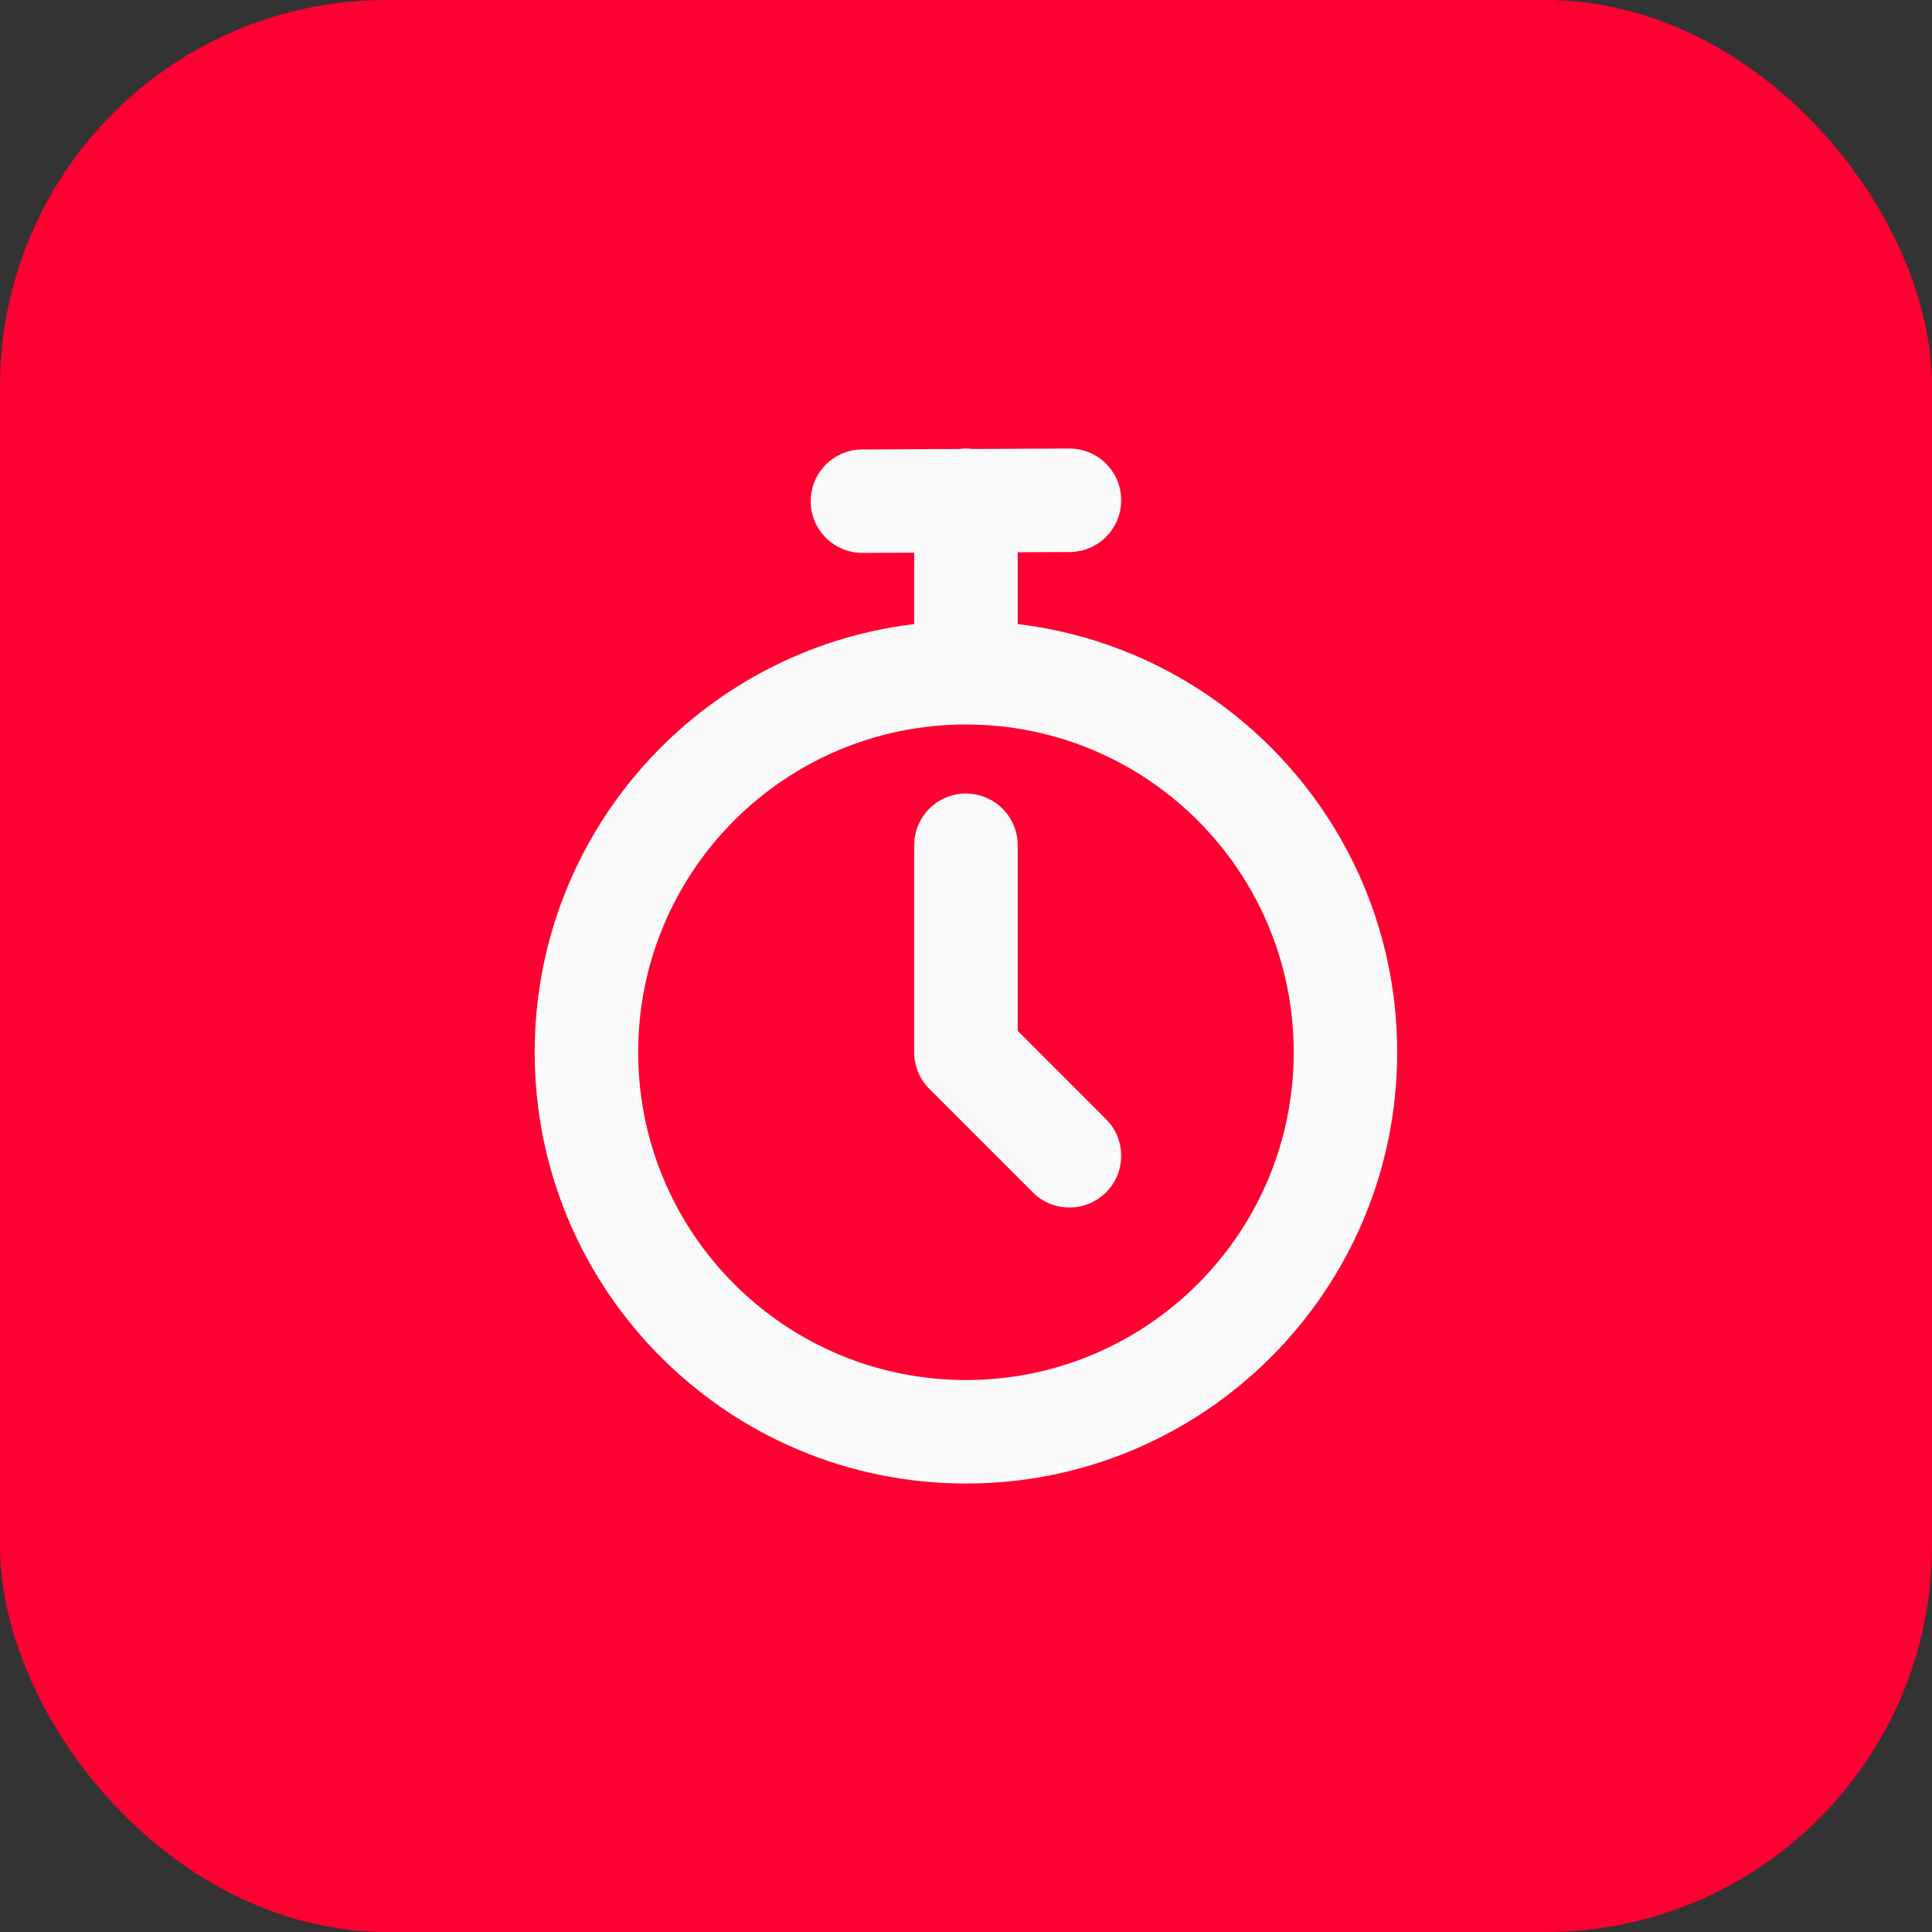
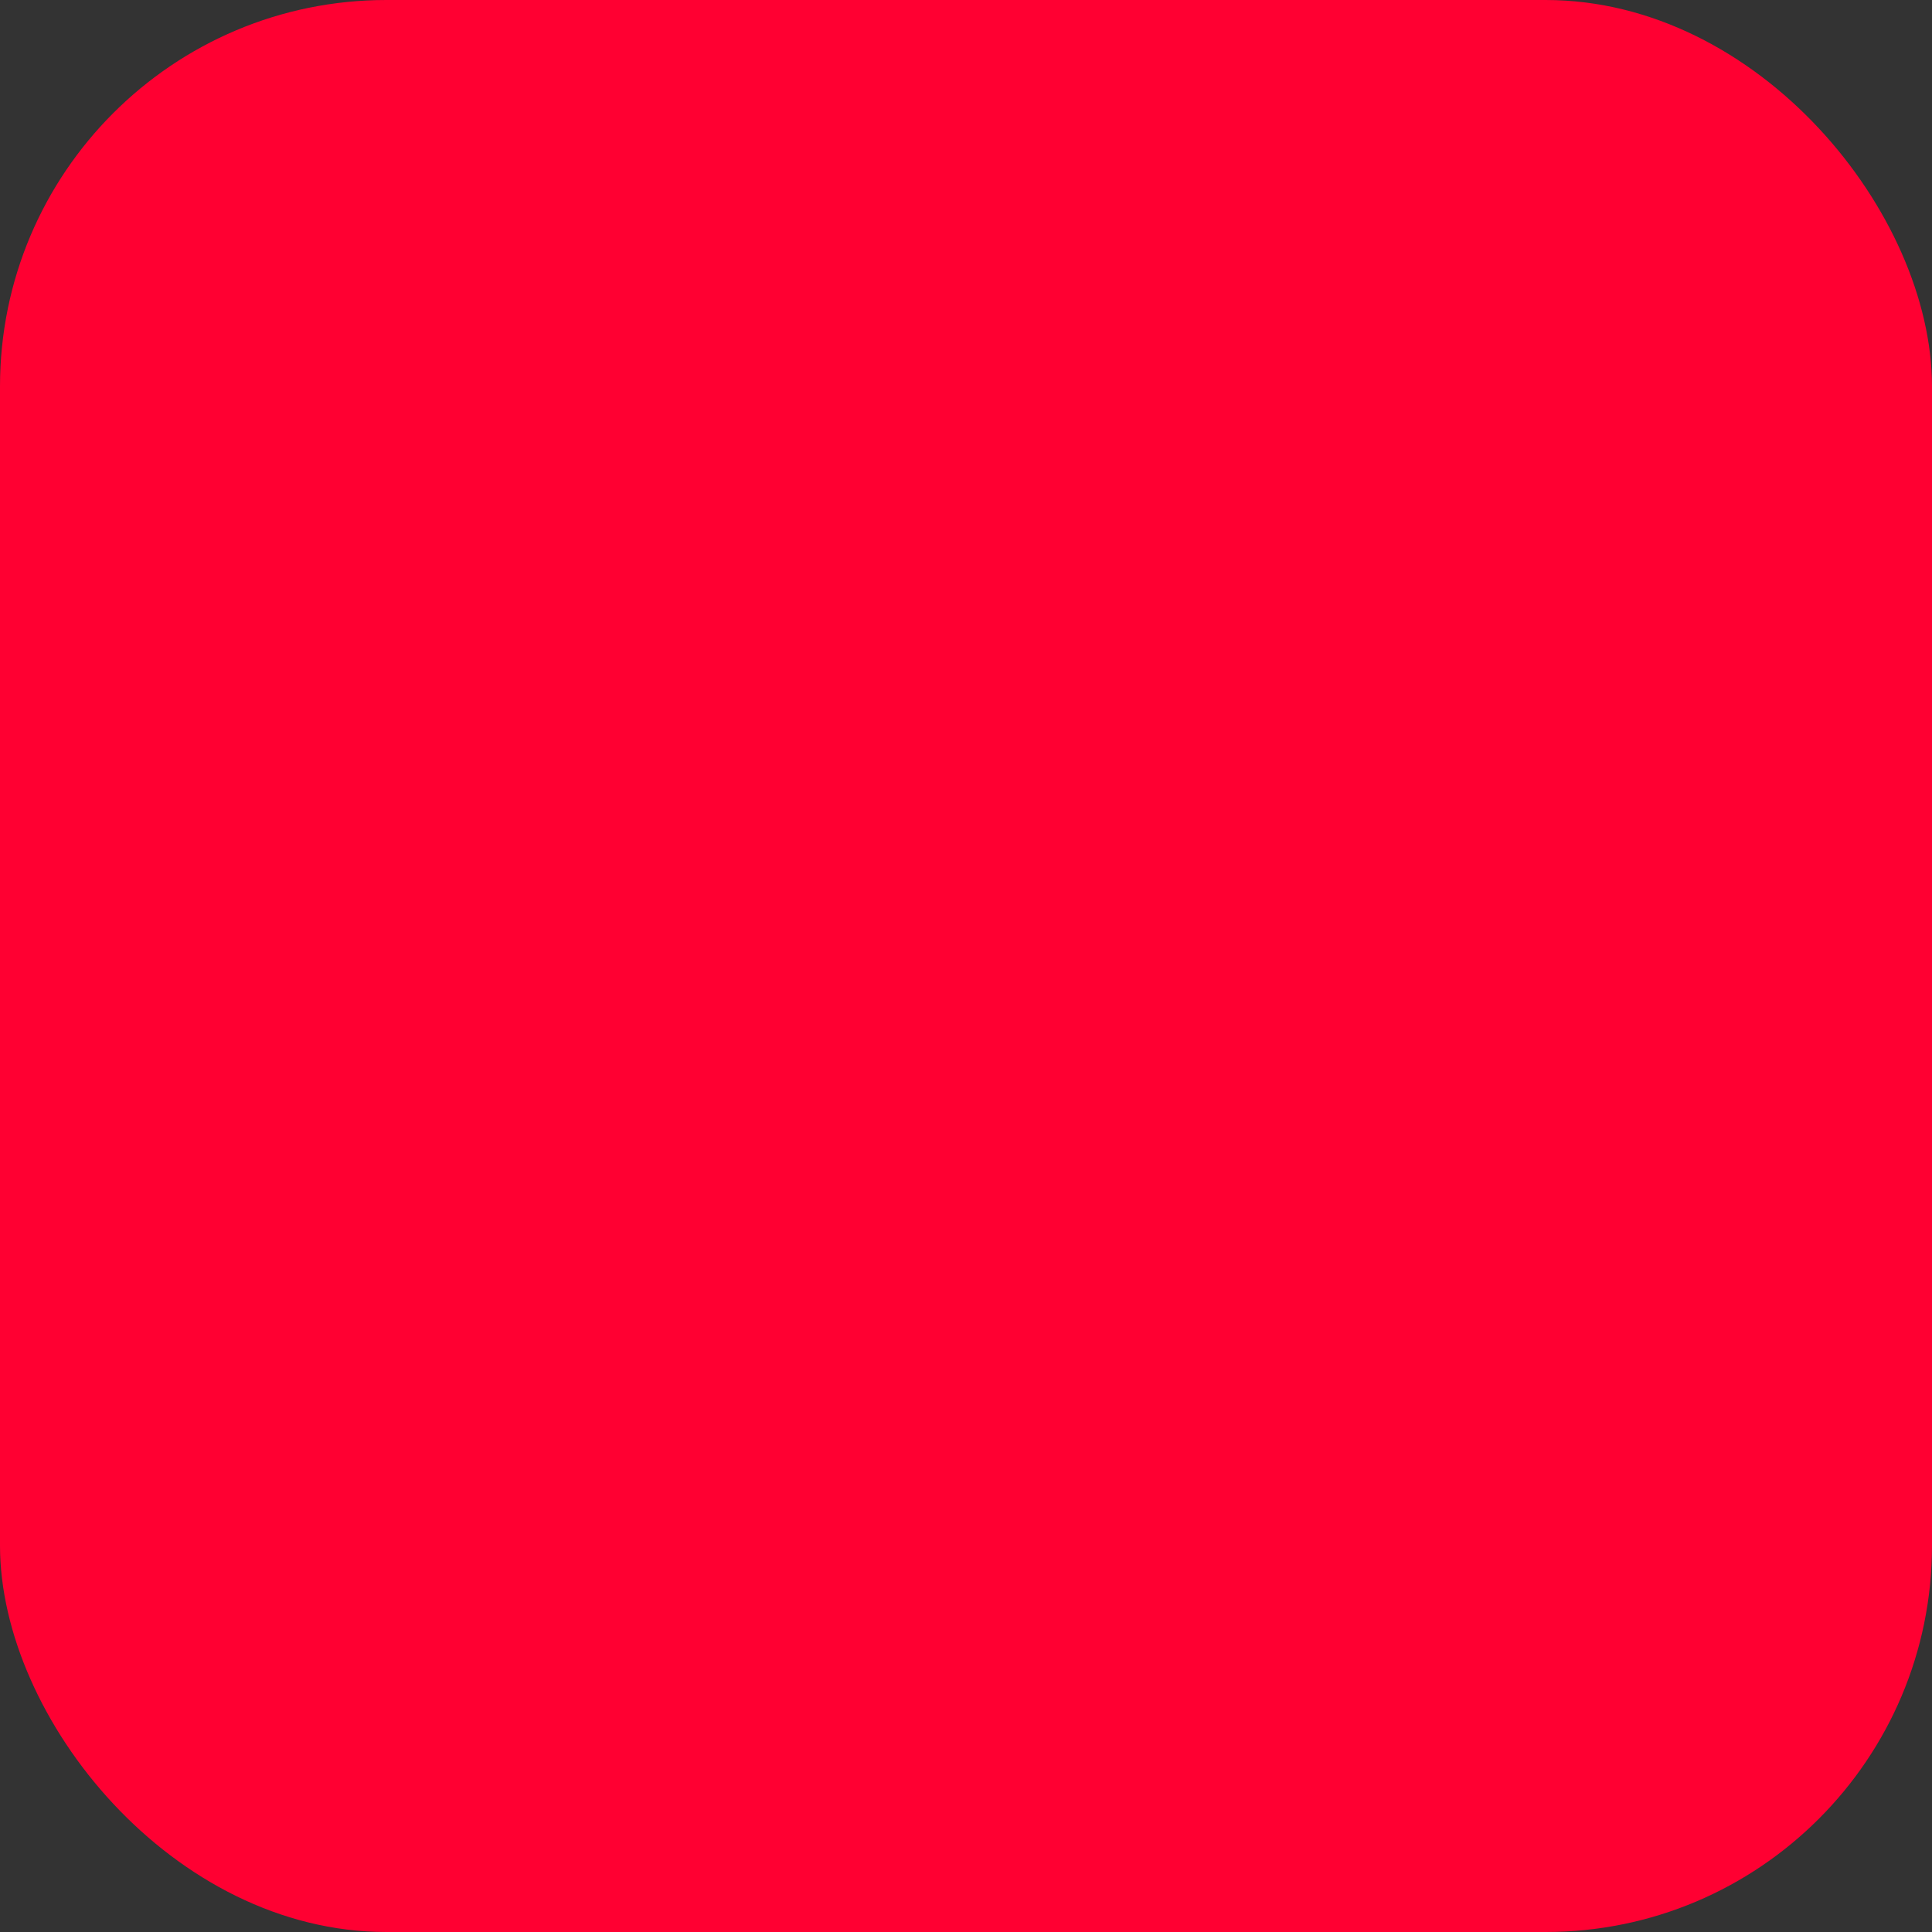
<svg xmlns="http://www.w3.org/2000/svg" width="40" height="40" viewBox="0 0 40 40" fill="none">
  <rect x="0" y="0" width="40" height="40" fill="#333333" stroke="none" />
  <rect width="40" height="40" rx="8" fill="#FF0032" />
-   <path fill-rule="evenodd" clip-rule="evenodd" d="M23.213 10.353C23.216 10.945 22.738 11.426 22.146 11.429L21.07 11.434V12.921C25.496 13.45 28.927 17.218 28.927 21.786C28.927 26.717 24.93 30.715 19.999 30.715C15.068 30.715 11.07 26.717 11.07 21.786C11.07 17.218 14.502 13.45 18.927 12.921V11.443L17.861 11.448C17.269 11.45 16.787 10.973 16.785 10.381C16.782 9.789 17.26 9.308 17.851 9.305L19.852 9.296C19.9 9.29 19.949 9.286 19.999 9.286C20.046 9.286 20.092 9.289 20.137 9.295L22.137 9.286C22.729 9.284 23.211 9.761 23.213 10.353ZM19.999 15C16.251 15 13.213 18.038 13.213 21.786C13.213 25.534 16.251 28.572 19.999 28.572C23.747 28.572 26.785 25.534 26.785 21.786C26.785 18.038 23.747 15 19.999 15ZM19.999 16.429C20.591 16.429 21.07 16.909 21.07 17.5V21.342L22.899 23.171C23.318 23.59 23.318 24.268 22.899 24.687C22.481 25.105 21.802 25.105 21.384 24.687L19.241 22.544C19.04 22.343 18.927 22.07 18.927 21.786V17.5C18.927 16.909 19.407 16.429 19.999 16.429Z" fill="#FAFAFA" />
</svg>